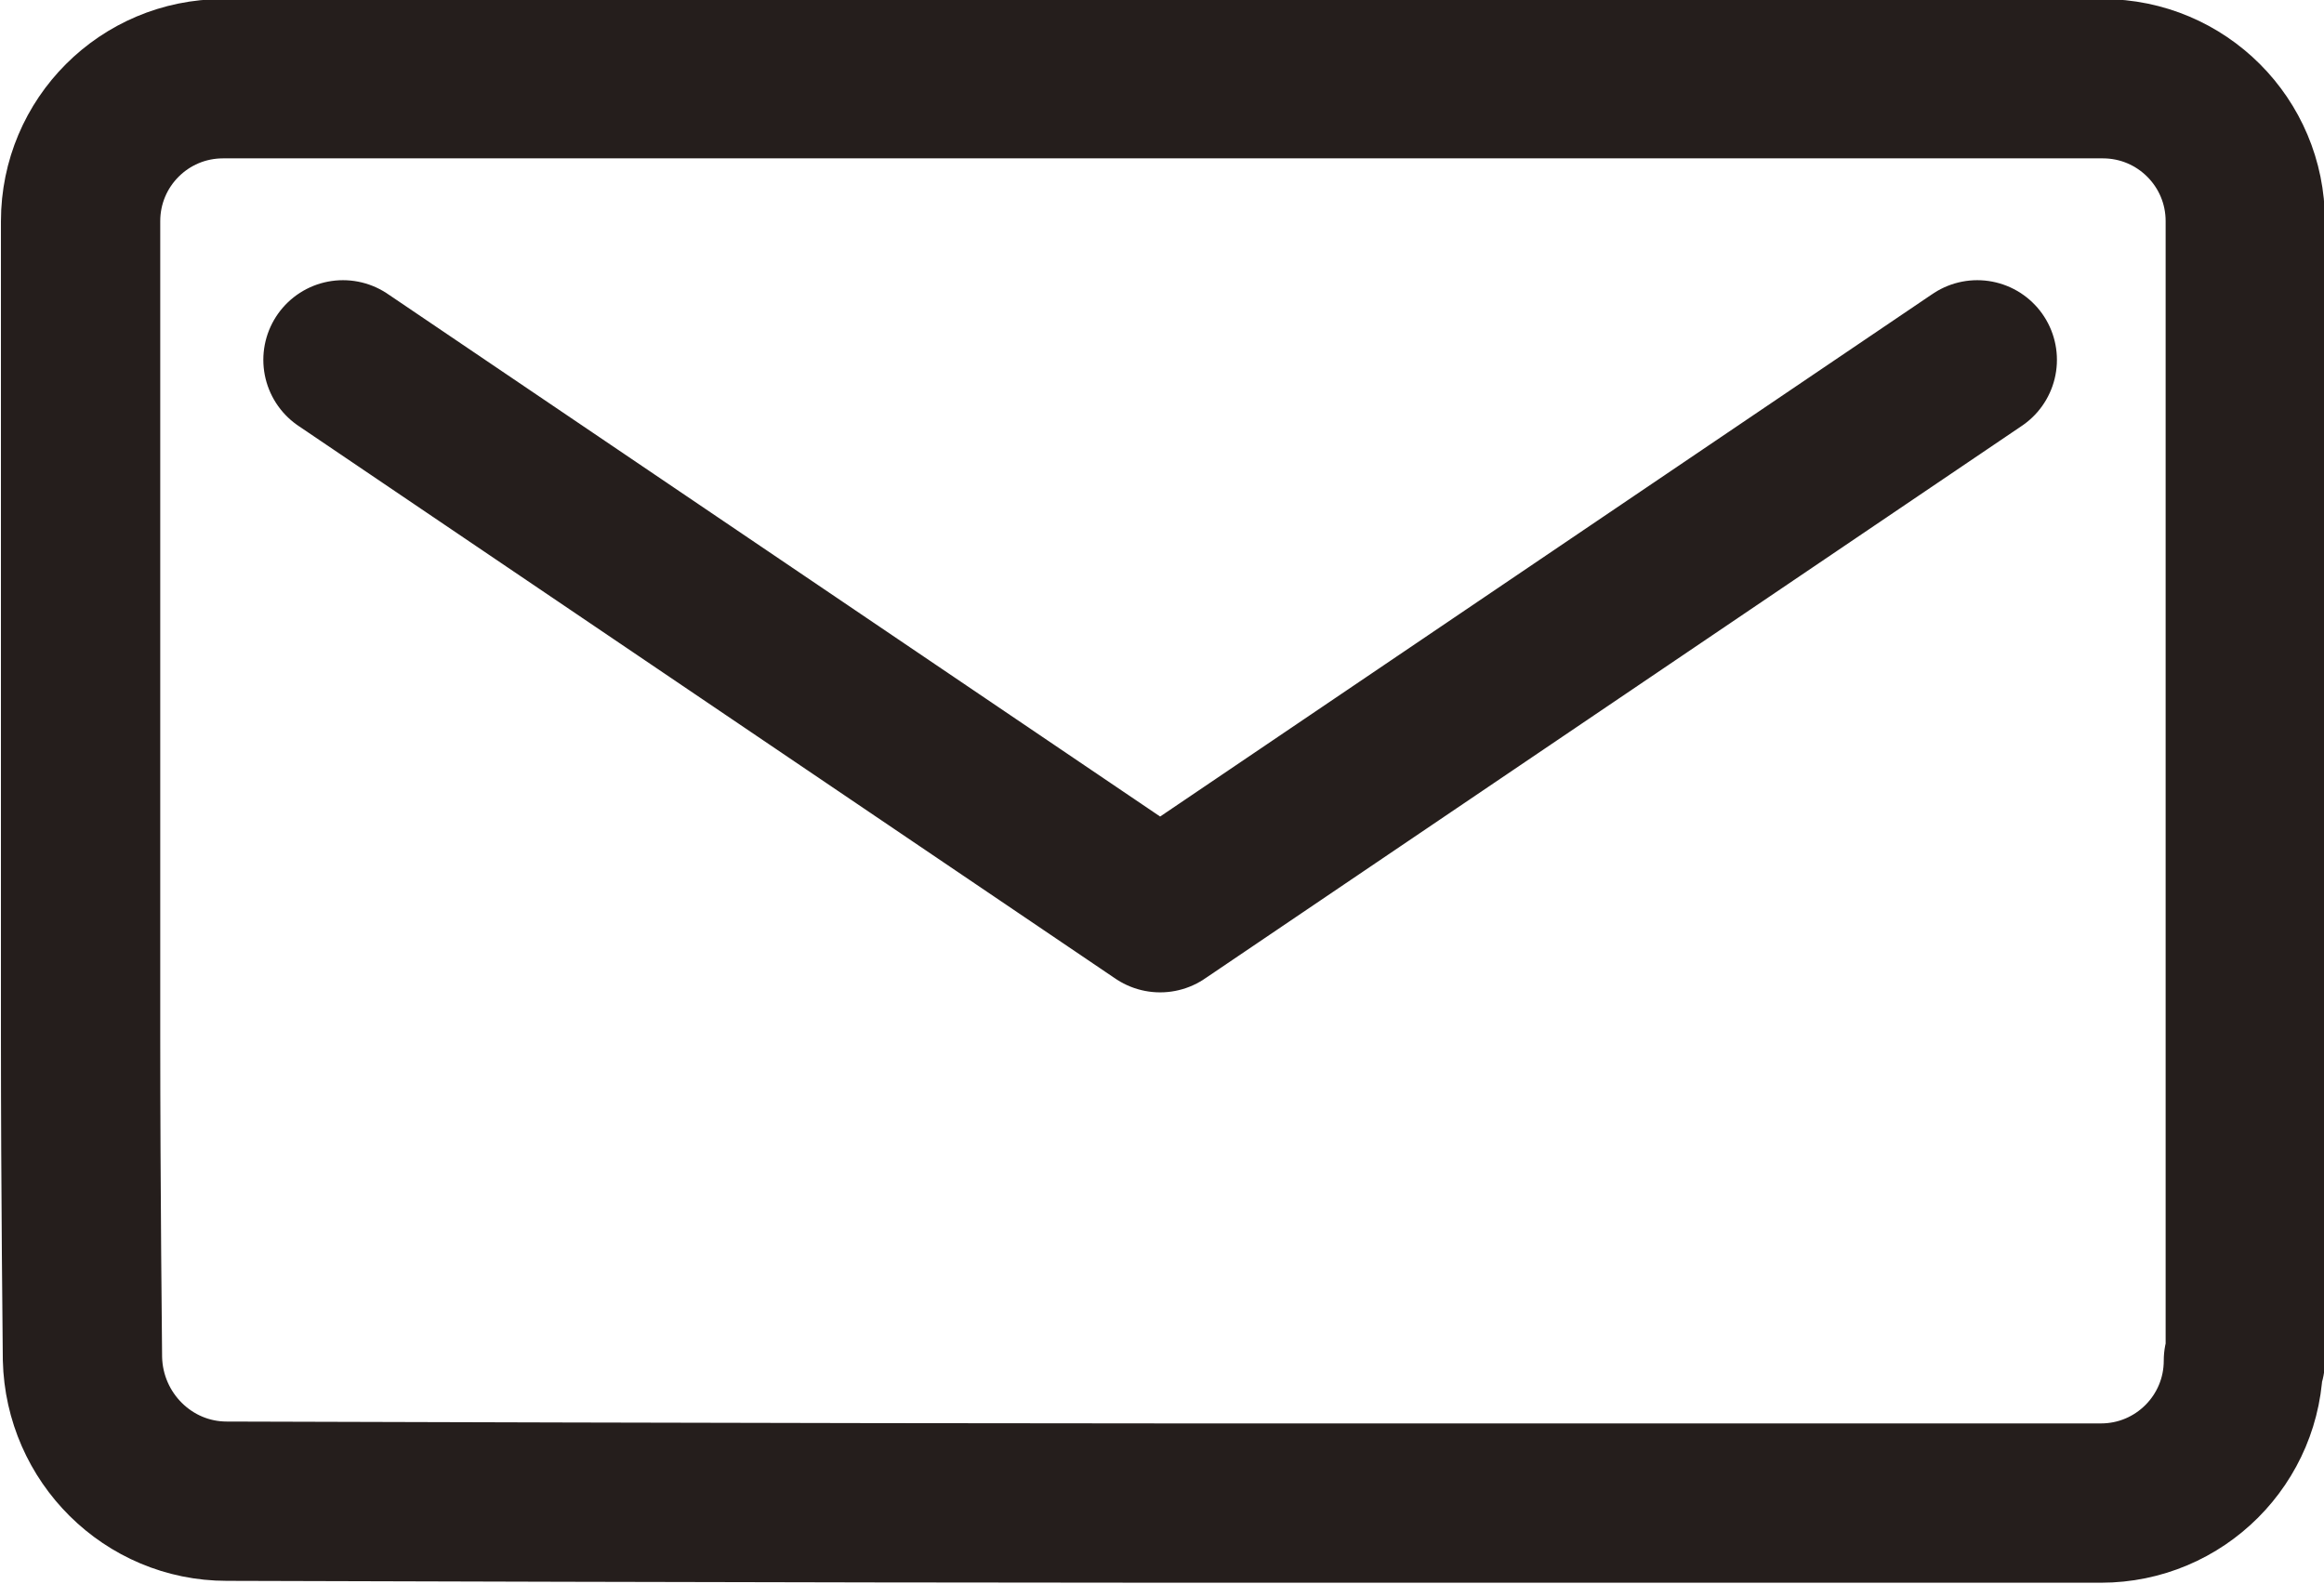
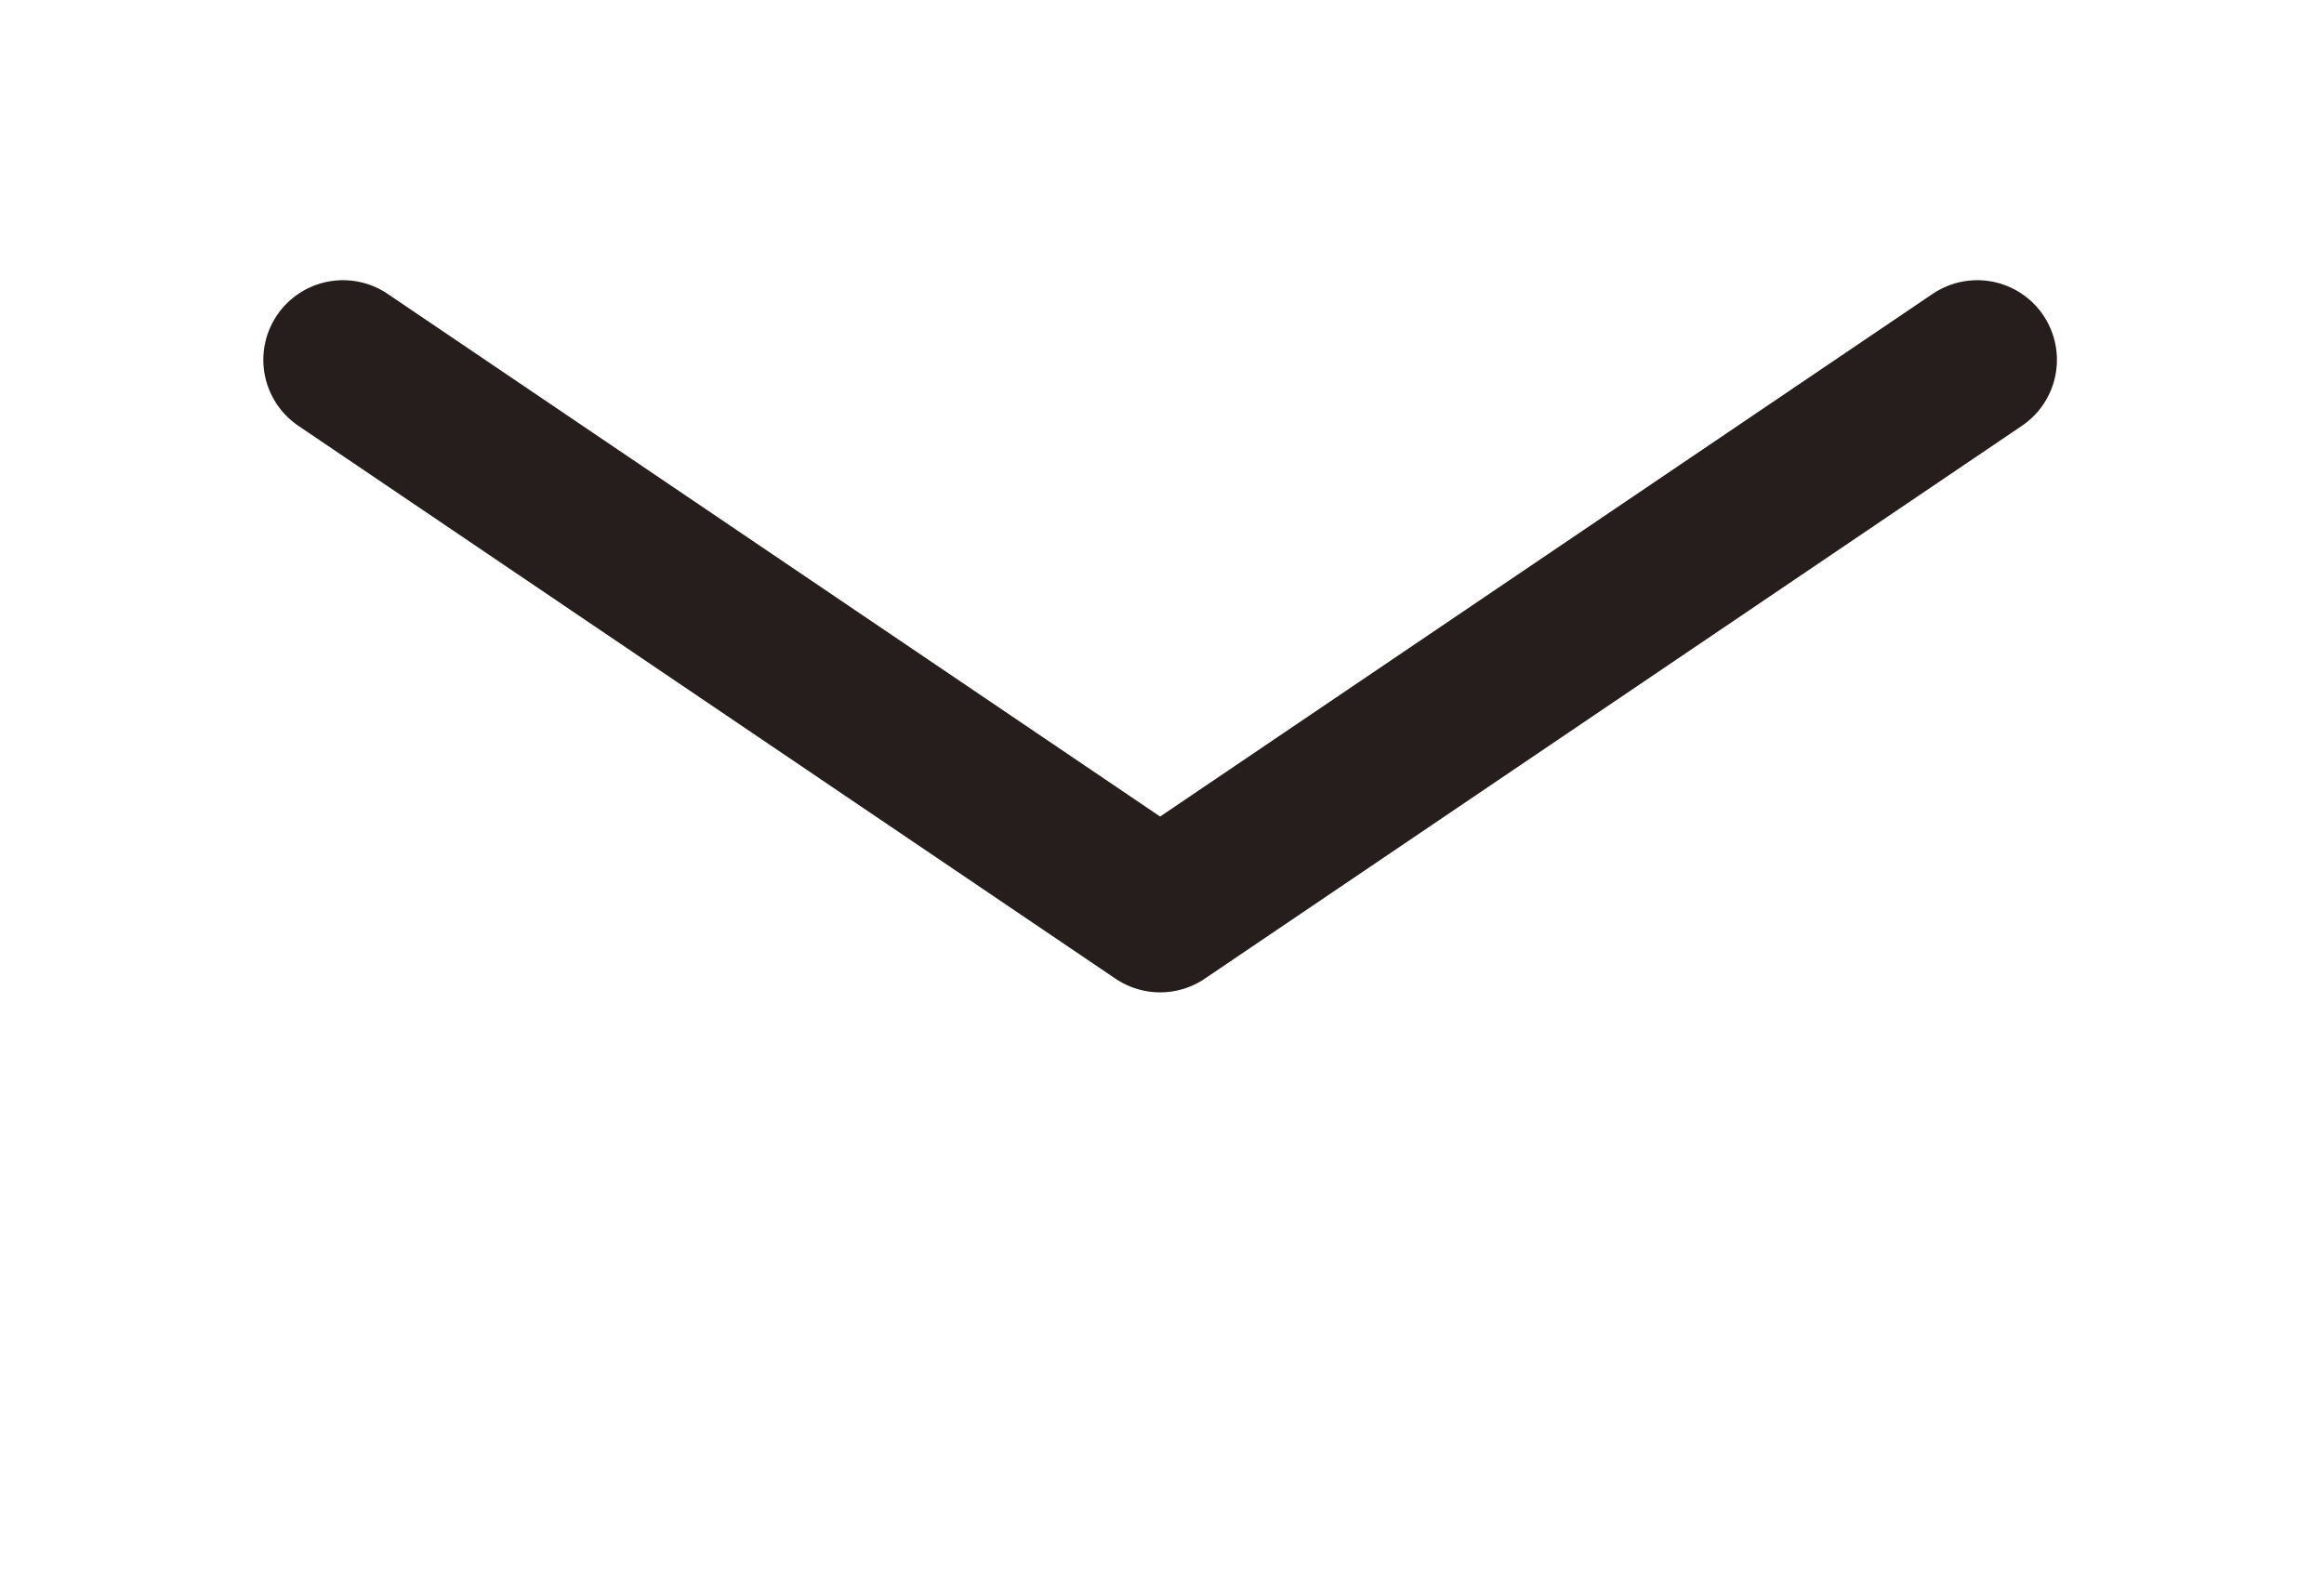
<svg xmlns="http://www.w3.org/2000/svg" viewBox="0 0 12.4 8.45">
  <defs>
    <style>.cls-1 {fill: none;stroke: #251e1c;stroke-linecap: round;stroke-linejoin: round;stroke-width: .85px;}</style>
  </defs>
  <g>
    <g>
-       <path class="cls-1" d="M11.97,7.26c0,.42-.34.76-.76.76,0,0-3.05,0-4.95,0s-5.05-.01-5.05-.01c-.42,0-.76-.34-.77-.76,0,0-.01-.91-.01-1.72V1.18c0-.42.34-.76.76-.76h10.03c.42,0,.76.34.76.76v6.08Z" />
      <polyline class="cls-1" points="1.83 1.92 6.19 4.87 10.55 1.92" />
    </g>
  </g>
</svg>